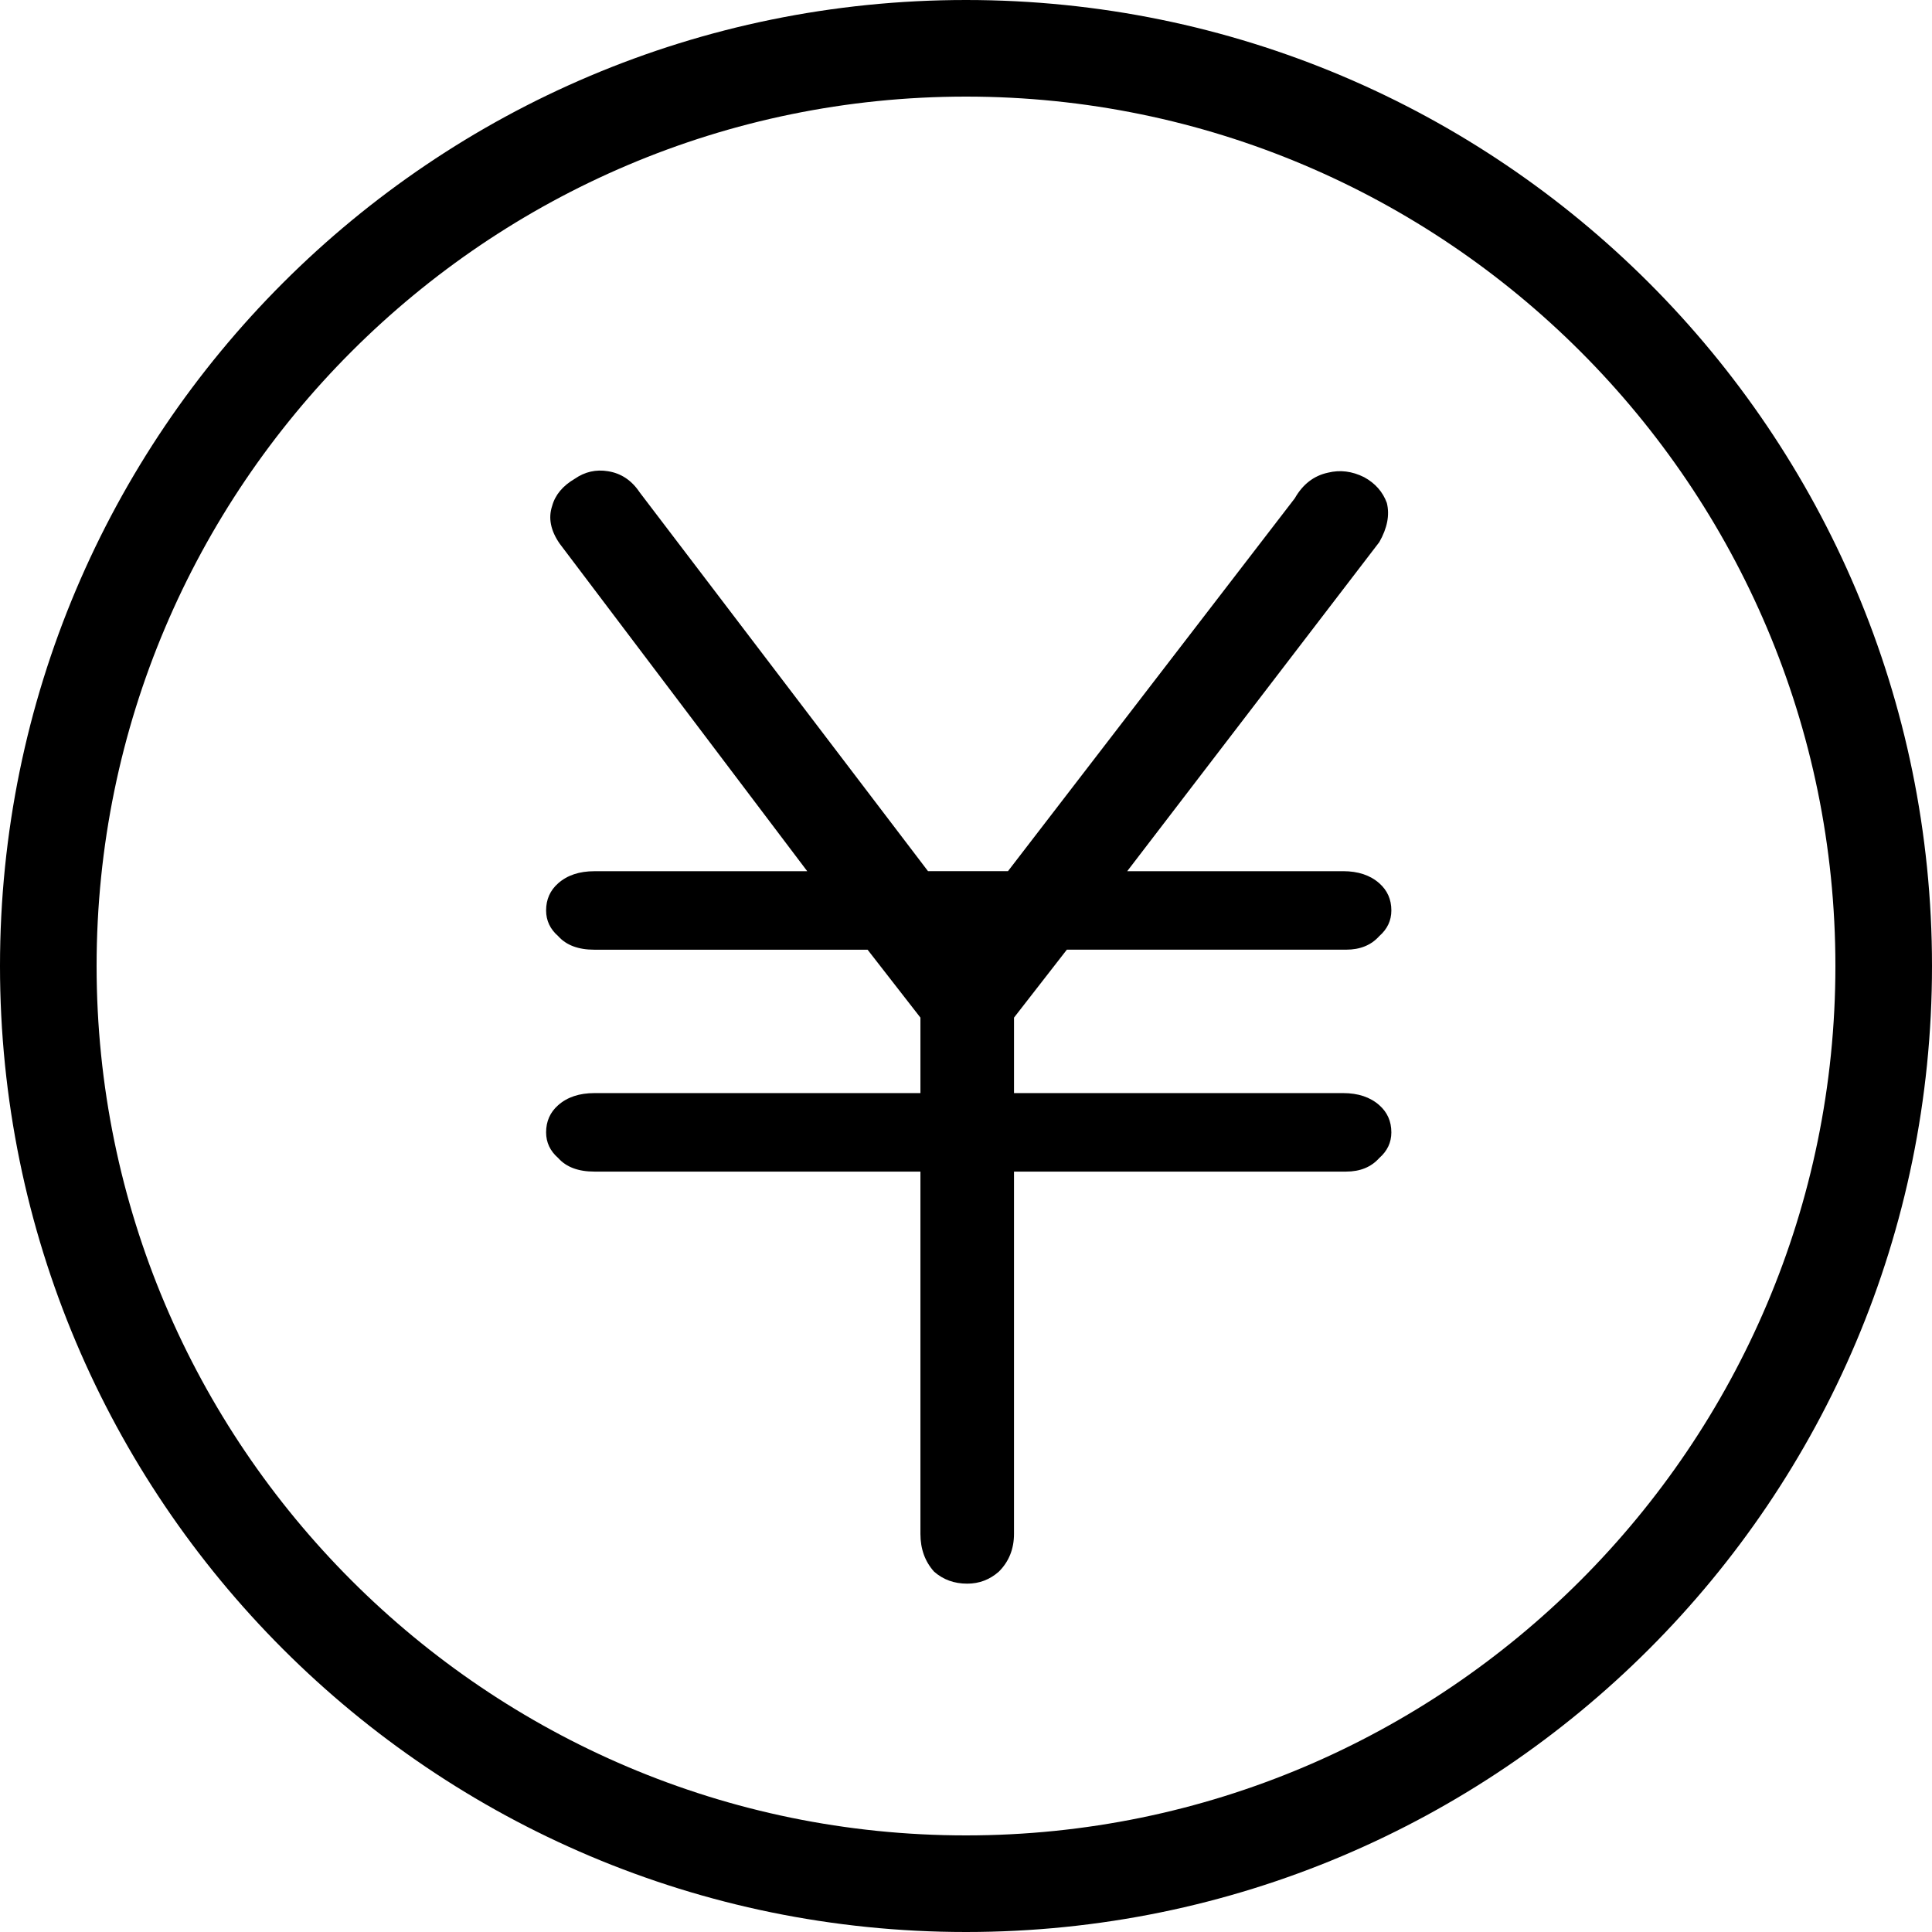
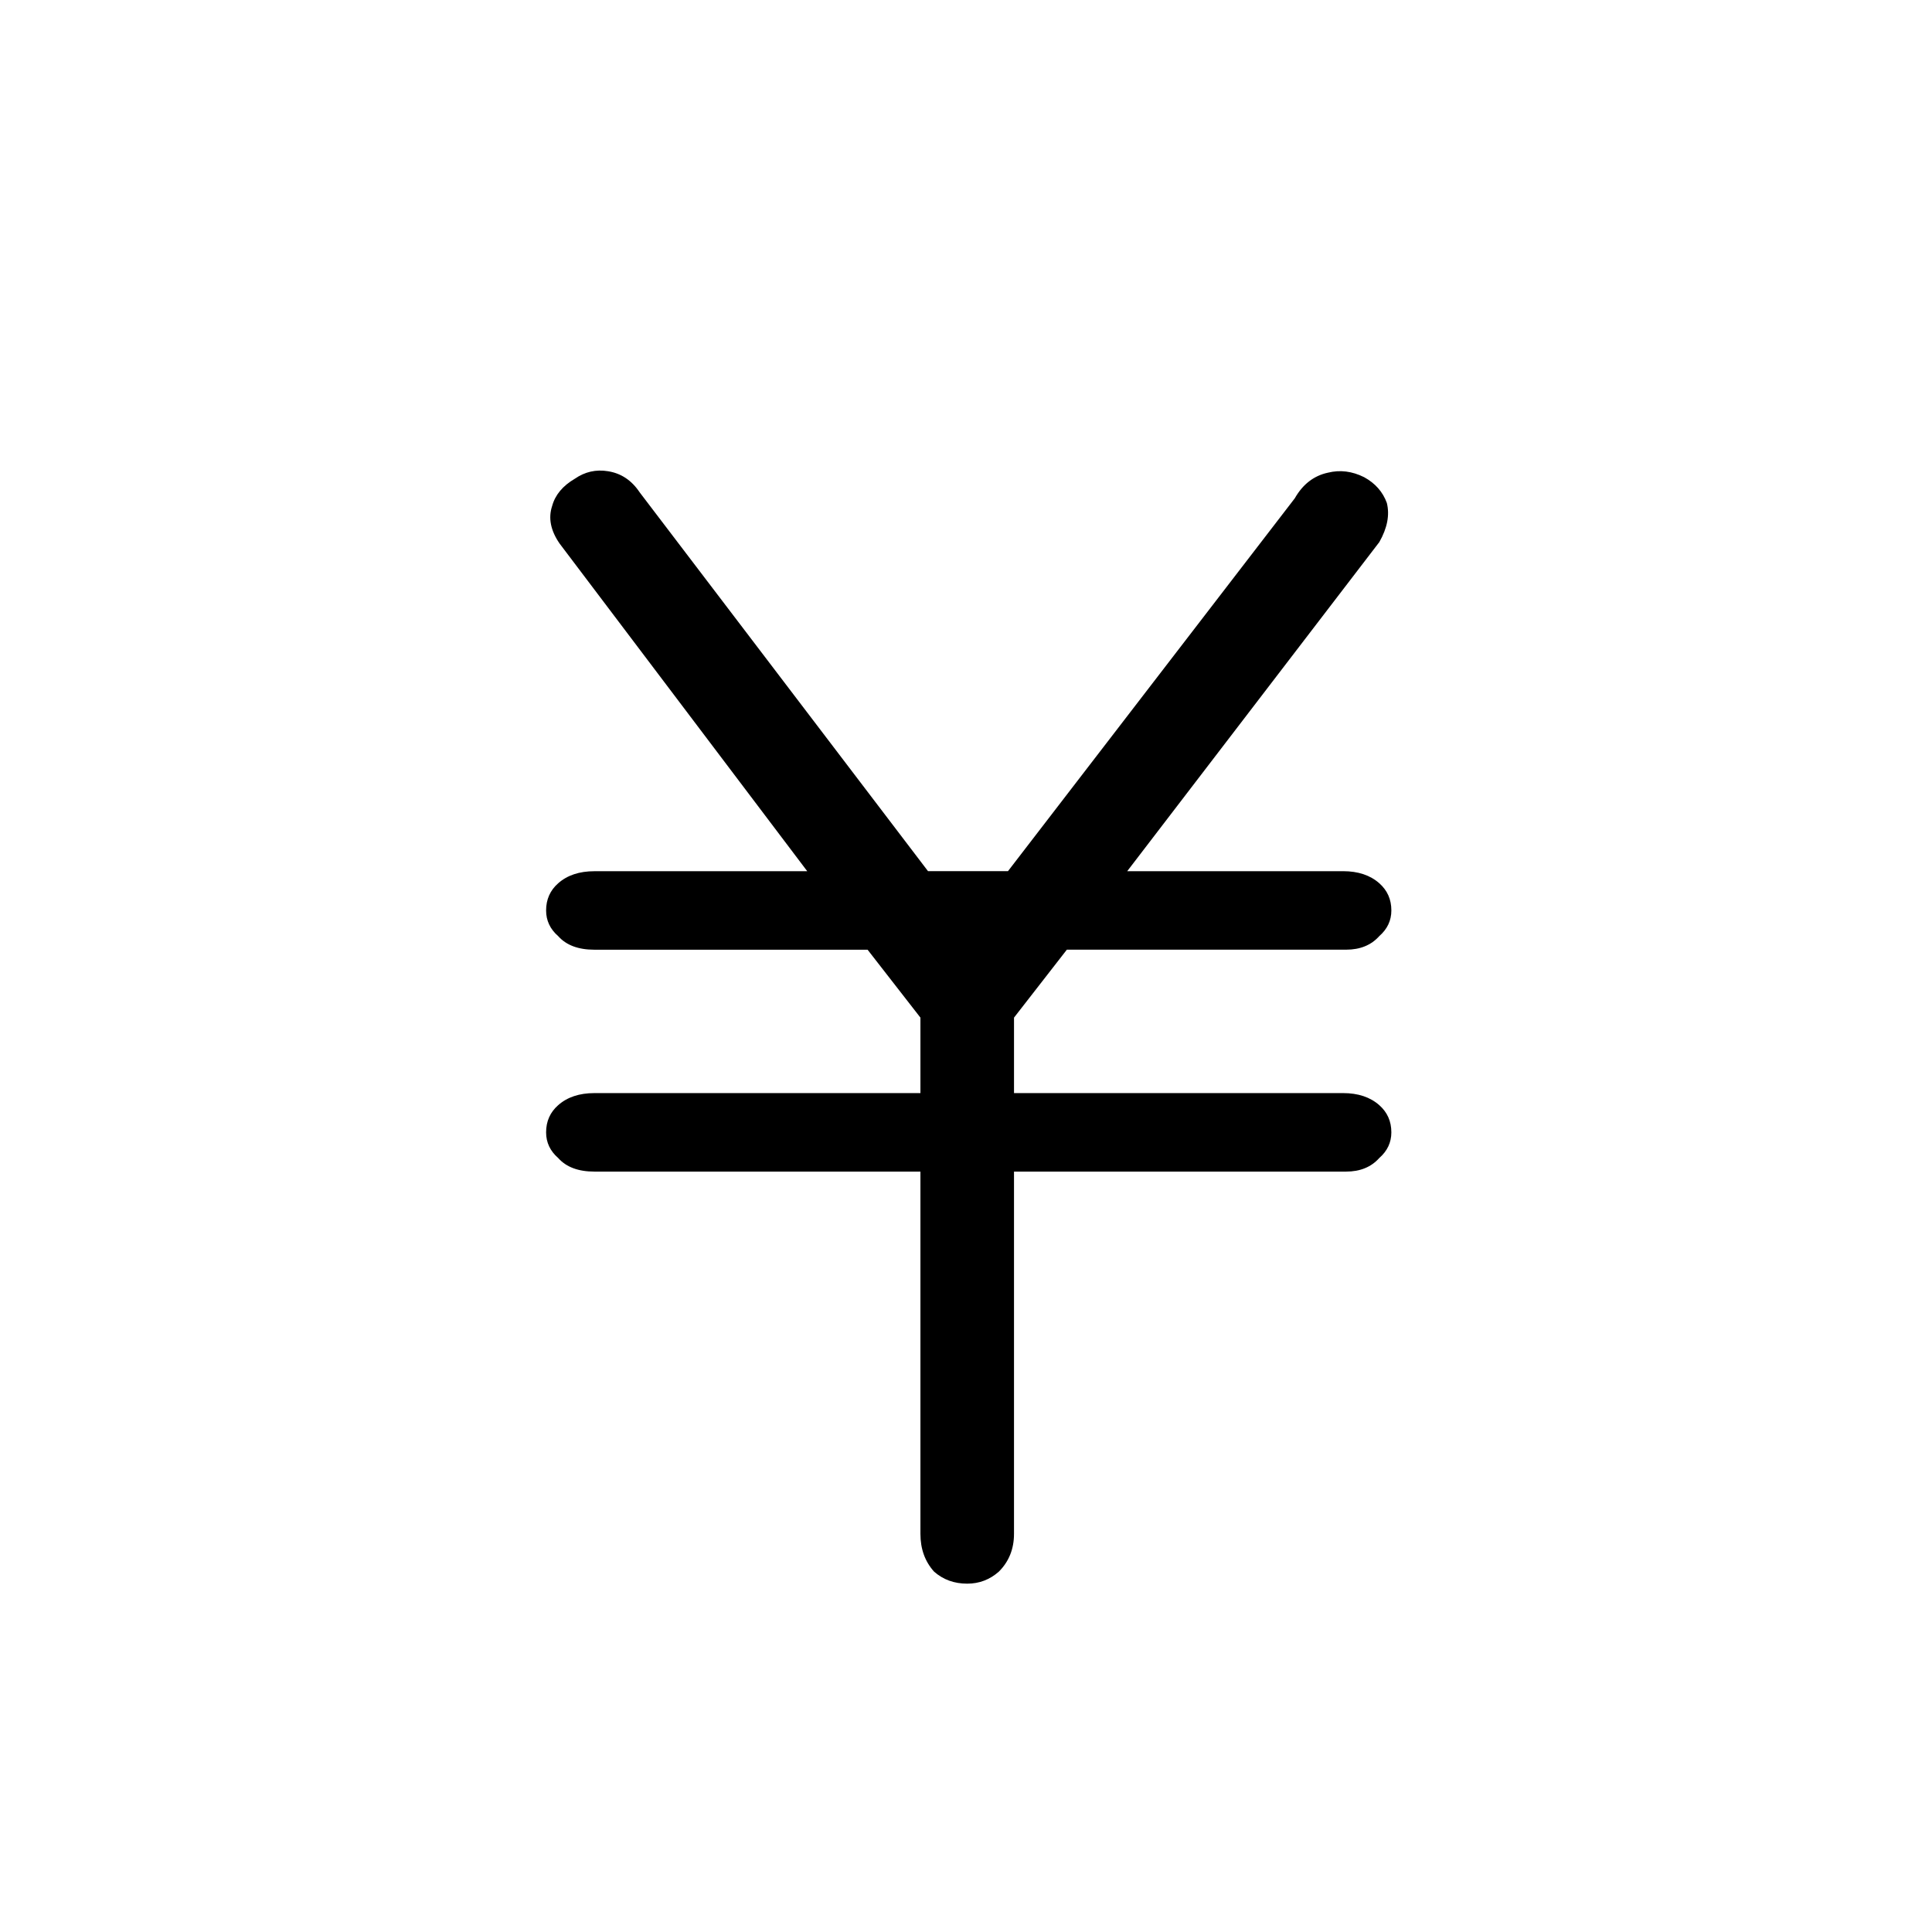
<svg xmlns="http://www.w3.org/2000/svg" id="Layer_1" x="0px" y="0px" viewBox="0 0 512 512" style="enable-background:new 0 0 512 512;" xml:space="preserve">
  <g>
    <g>
-       <path d="M256,0C114.62,0,0,114.611,0,256c0,141.38,114.62,256,256,256c141.389,0,256-114.62,256-256C512,114.611,397.389,0,256,0z M256,486.4C128.956,486.4,25.6,383.044,25.6,256S128.956,25.6,256,25.6S486.4,128.956,486.4,256S383.044,486.4,256,486.4z" />
-     </g>
+       </g>
  </g>
  <g>
    <g>
      <path d="M365.525,292.881c-2.398-2.125-5.598-3.2-9.6-3.2h-87.202v-20.002l14.003-18.005h74.001c3.729,0,6.665-1.203,8.798-3.601 c2.125-1.852,3.2-4.122,3.2-6.801c0-2.927-1.075-5.325-3.2-7.202c-2.398-2.125-5.598-3.2-9.6-3.2h-57.199l66.799-87.202 c2.125-3.729,2.799-7.202,1.997-10.402c-1.075-2.927-3.072-5.197-5.999-6.801c-3.2-1.604-6.4-1.997-9.6-1.203 c-3.738,0.802-6.673,3.072-8.798,6.801l-75.998,98.799h-21.197l-76.408-100.386c-2.133-3.2-4.941-5.052-8.397-5.598 c-3.2-0.529-6.135,0.154-8.798,1.997c-3.2,1.877-5.197,4.275-5.999,7.202c-1.075,3.2-0.401,6.554,1.997,10.001l65.604,86.801 h-56.405c-4.002,0-7.202,1.075-9.6,3.2c-2.133,1.877-3.2,4.275-3.2,7.202c0,2.671,1.067,4.949,3.2,6.801 c2.125,2.398,5.325,3.601,9.6,3.601h72.397l14.003,17.997v20.002h-86.4c-4.002,0-7.202,1.075-9.6,3.2 c-2.133,1.877-3.2,4.275-3.2,7.202c0,2.671,1.067,4.949,3.2,6.801c2.125,2.398,5.325,3.601,9.6,3.601h86.4v96 c0,4.002,1.203,7.322,3.601,10.001c2.398,2.125,5.325,3.2,8.798,3.2c3.2,0,5.999-1.075,8.397-3.2 c2.662-2.671,4.002-5.999,4.002-10.001v-96h88.004c3.729,0,6.665-1.203,8.798-3.601c2.125-1.852,3.2-4.122,3.2-6.801 C368.725,297.156,367.65,294.758,365.525,292.881z" />
    </g>
  </g>
  <g> </g>
  <g> </g>
  <g> </g>
  <g> </g>
  <g> </g>
  <g> </g>
  <g> </g>
  <g> </g>
  <g> </g>
  <g> </g>
  <g> </g>
  <g> </g>
  <g> </g>
  <g> </g>
  <g> </g>
</svg>